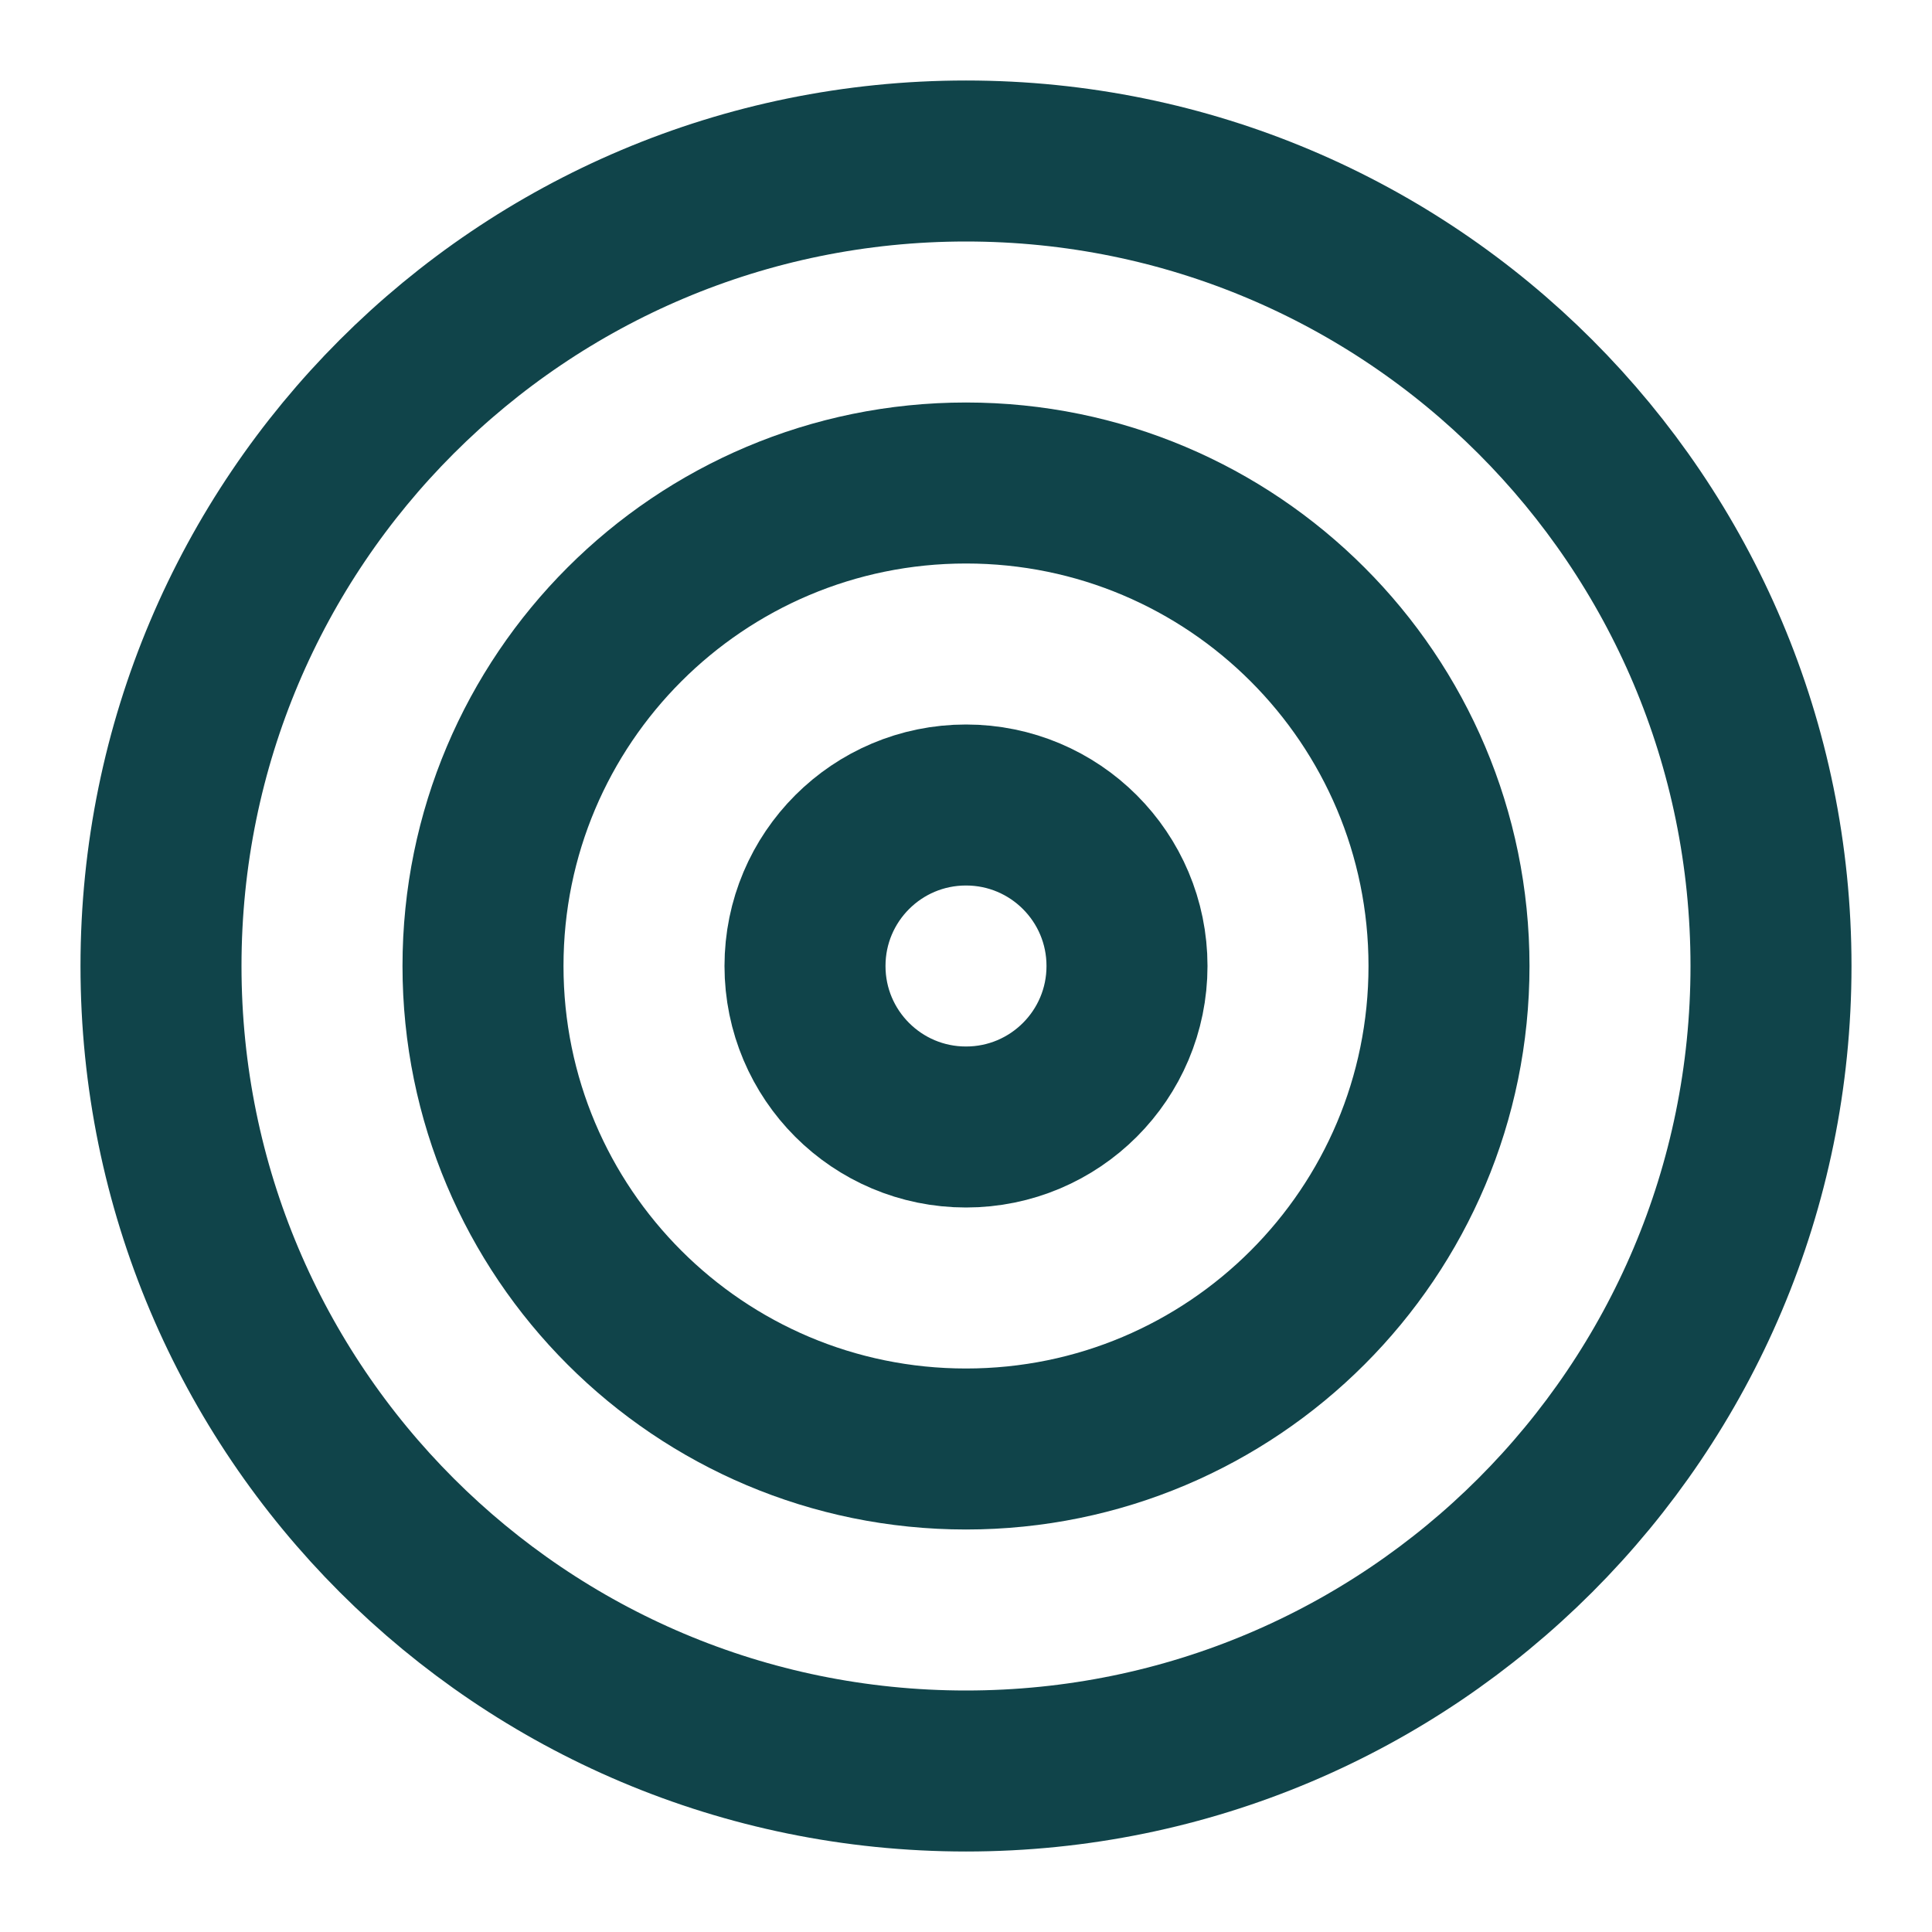
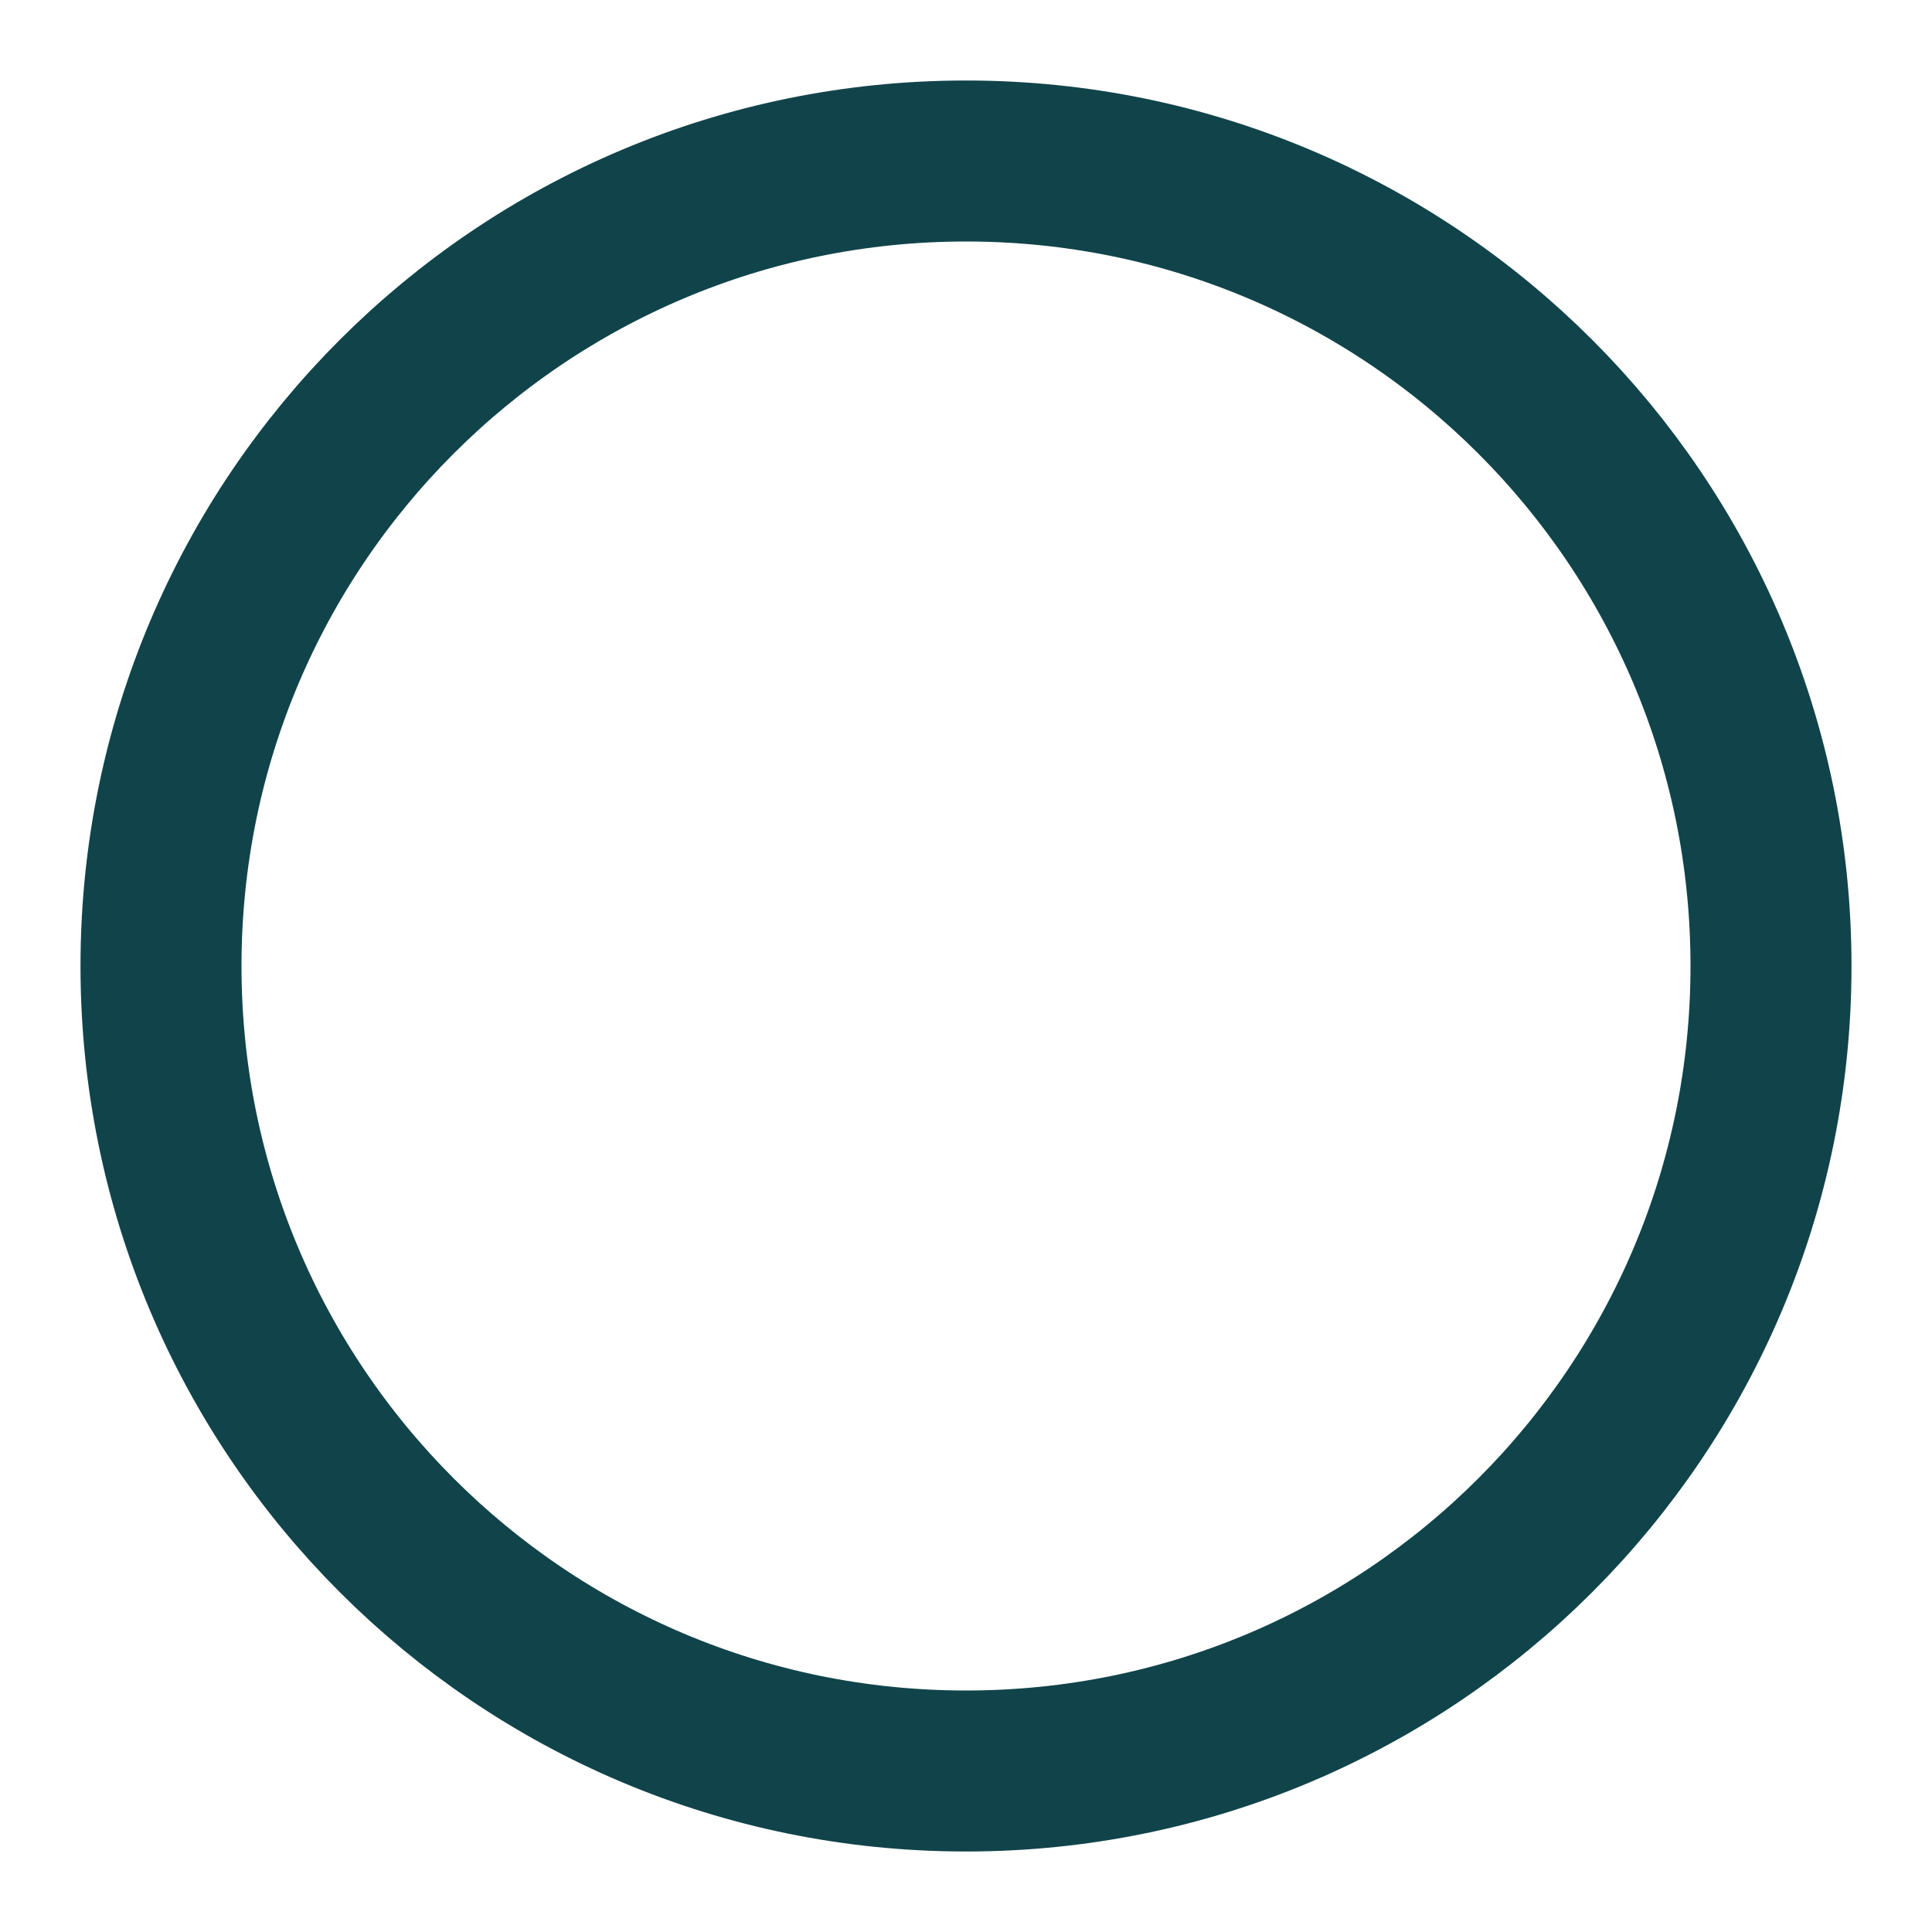
<svg xmlns="http://www.w3.org/2000/svg" id="Layer_1" width="48" height="48" viewBox="0 0 48 48">
  <path d="M24,44c11.05,0,20-8.95,20-20S35.05,4,24,4,4,12.95,4,24s8.95,20,20,20Z" fill="none" stroke="#10444a" stroke-linecap="round" stroke-linejoin="round" stroke-width="4" />
-   <path d="M24,36c6.63,0,12-5.37,12-12s-5.37-12-12-12-12,5.37-12,12,5.37,12,12,12Z" fill="none" stroke="#10444a" stroke-linecap="round" stroke-linejoin="round" stroke-width="4" />
-   <path d="M24,28c2.21,0,4-1.79,4-4s-1.79-4-4-4-4,1.79-4,4,1.79,4,4,4Z" fill="none" stroke="#10444a" stroke-linecap="round" stroke-linejoin="round" stroke-width="4" />
</svg>